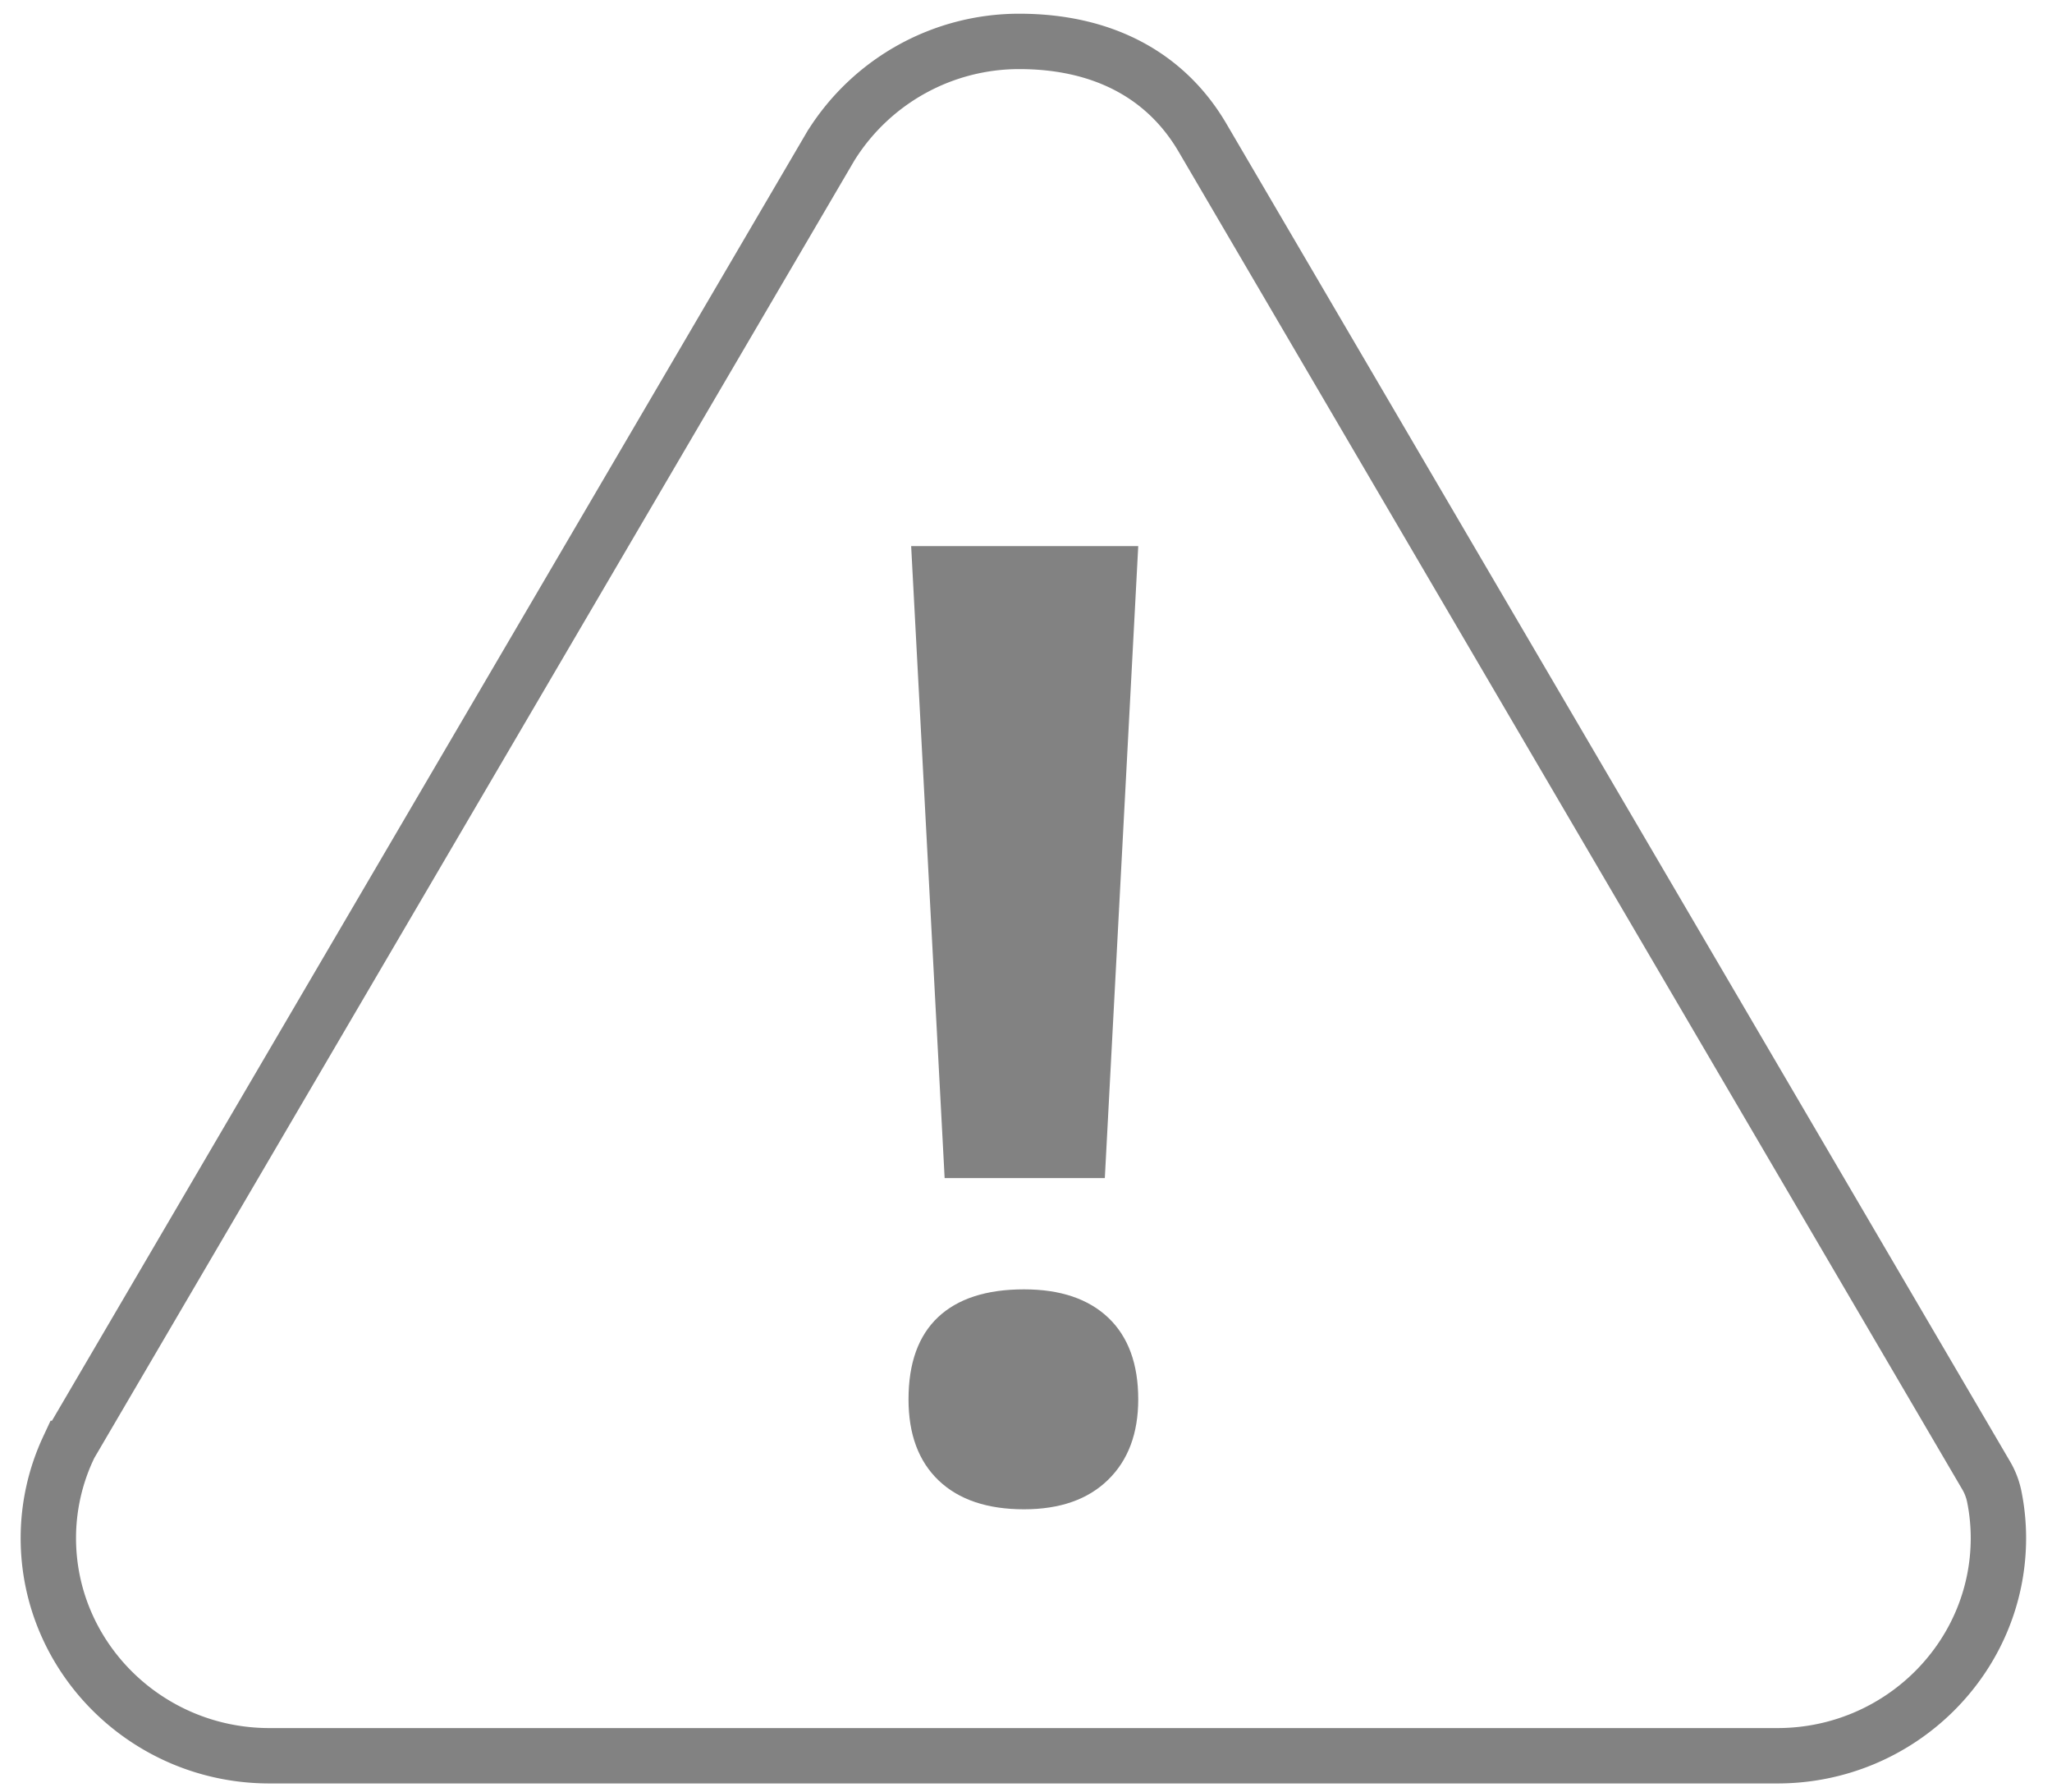
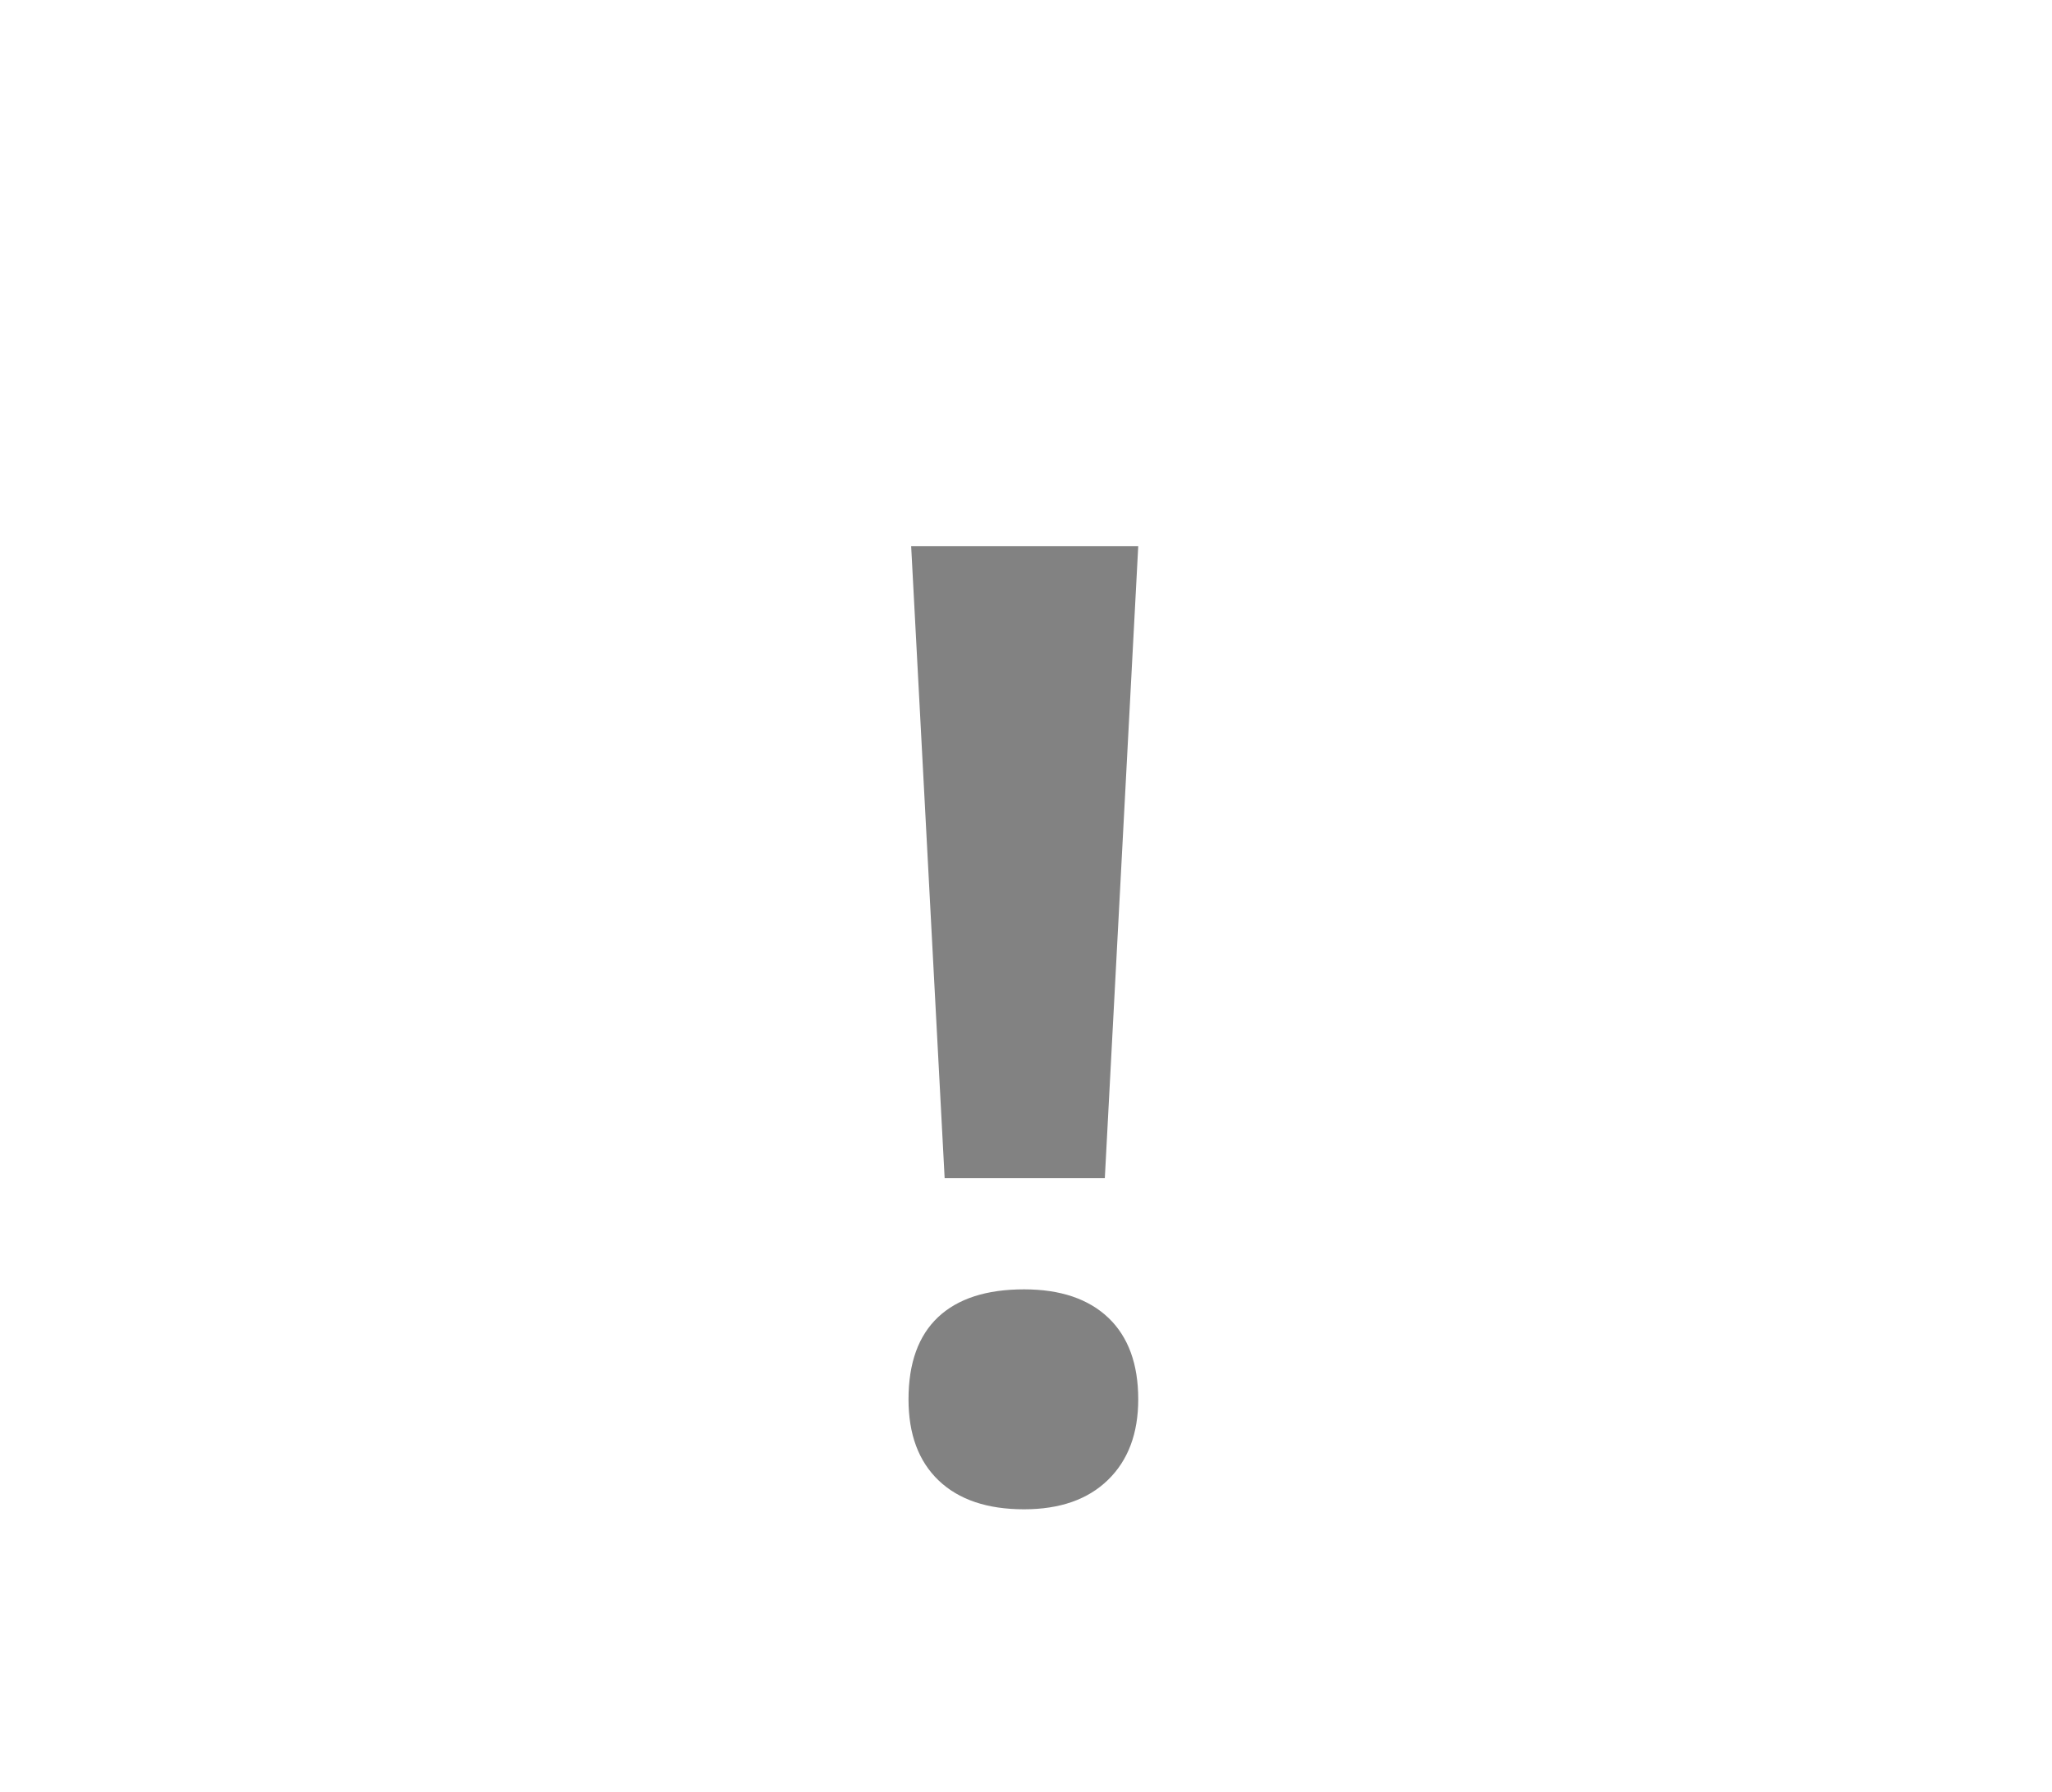
<svg xmlns="http://www.w3.org/2000/svg" fill="none" version="1.1" viewBox="0 0 63 55">
-   <path d="M61.232 45.965a2.107 2.107 0 0 0-.253-.671L36.914 4.218c-1.135-1.928-3.08-2.947-5.624-2.947a6.814 6.814 0 0 0-5.757 3.17l-.009.012L2.197 44.269c-.037.06-.071.125-.103.195a6.525 6.525 0 0 0-.61 2.75c0 3.685 3.045 6.685 6.786 6.685h46.3c3.742 0 6.785-3 6.785-6.685 0-.416-.041-.837-.123-1.249Z" stroke="#828282" stroke-linecap="round" stroke-miterlimit="10" stroke-width="1.7" />
  <path d="M27.893 42.957c0-1.112.303-1.952.907-2.522.605-.569 1.484-.854 2.64-.854 1.115 0 1.978.292 2.59.874.61.583.916 1.417.916 2.502 0 1.046-.309 1.87-.927 2.472-.618.603-1.477.904-2.58.904-1.128 0-2.001-.295-2.619-.883-.618-.59-.927-1.42-.927-2.493Zm6.026-6.791h-4.917l-1.028-19.402h6.972L33.92 36.166Z" fill="#828282" />
</svg>